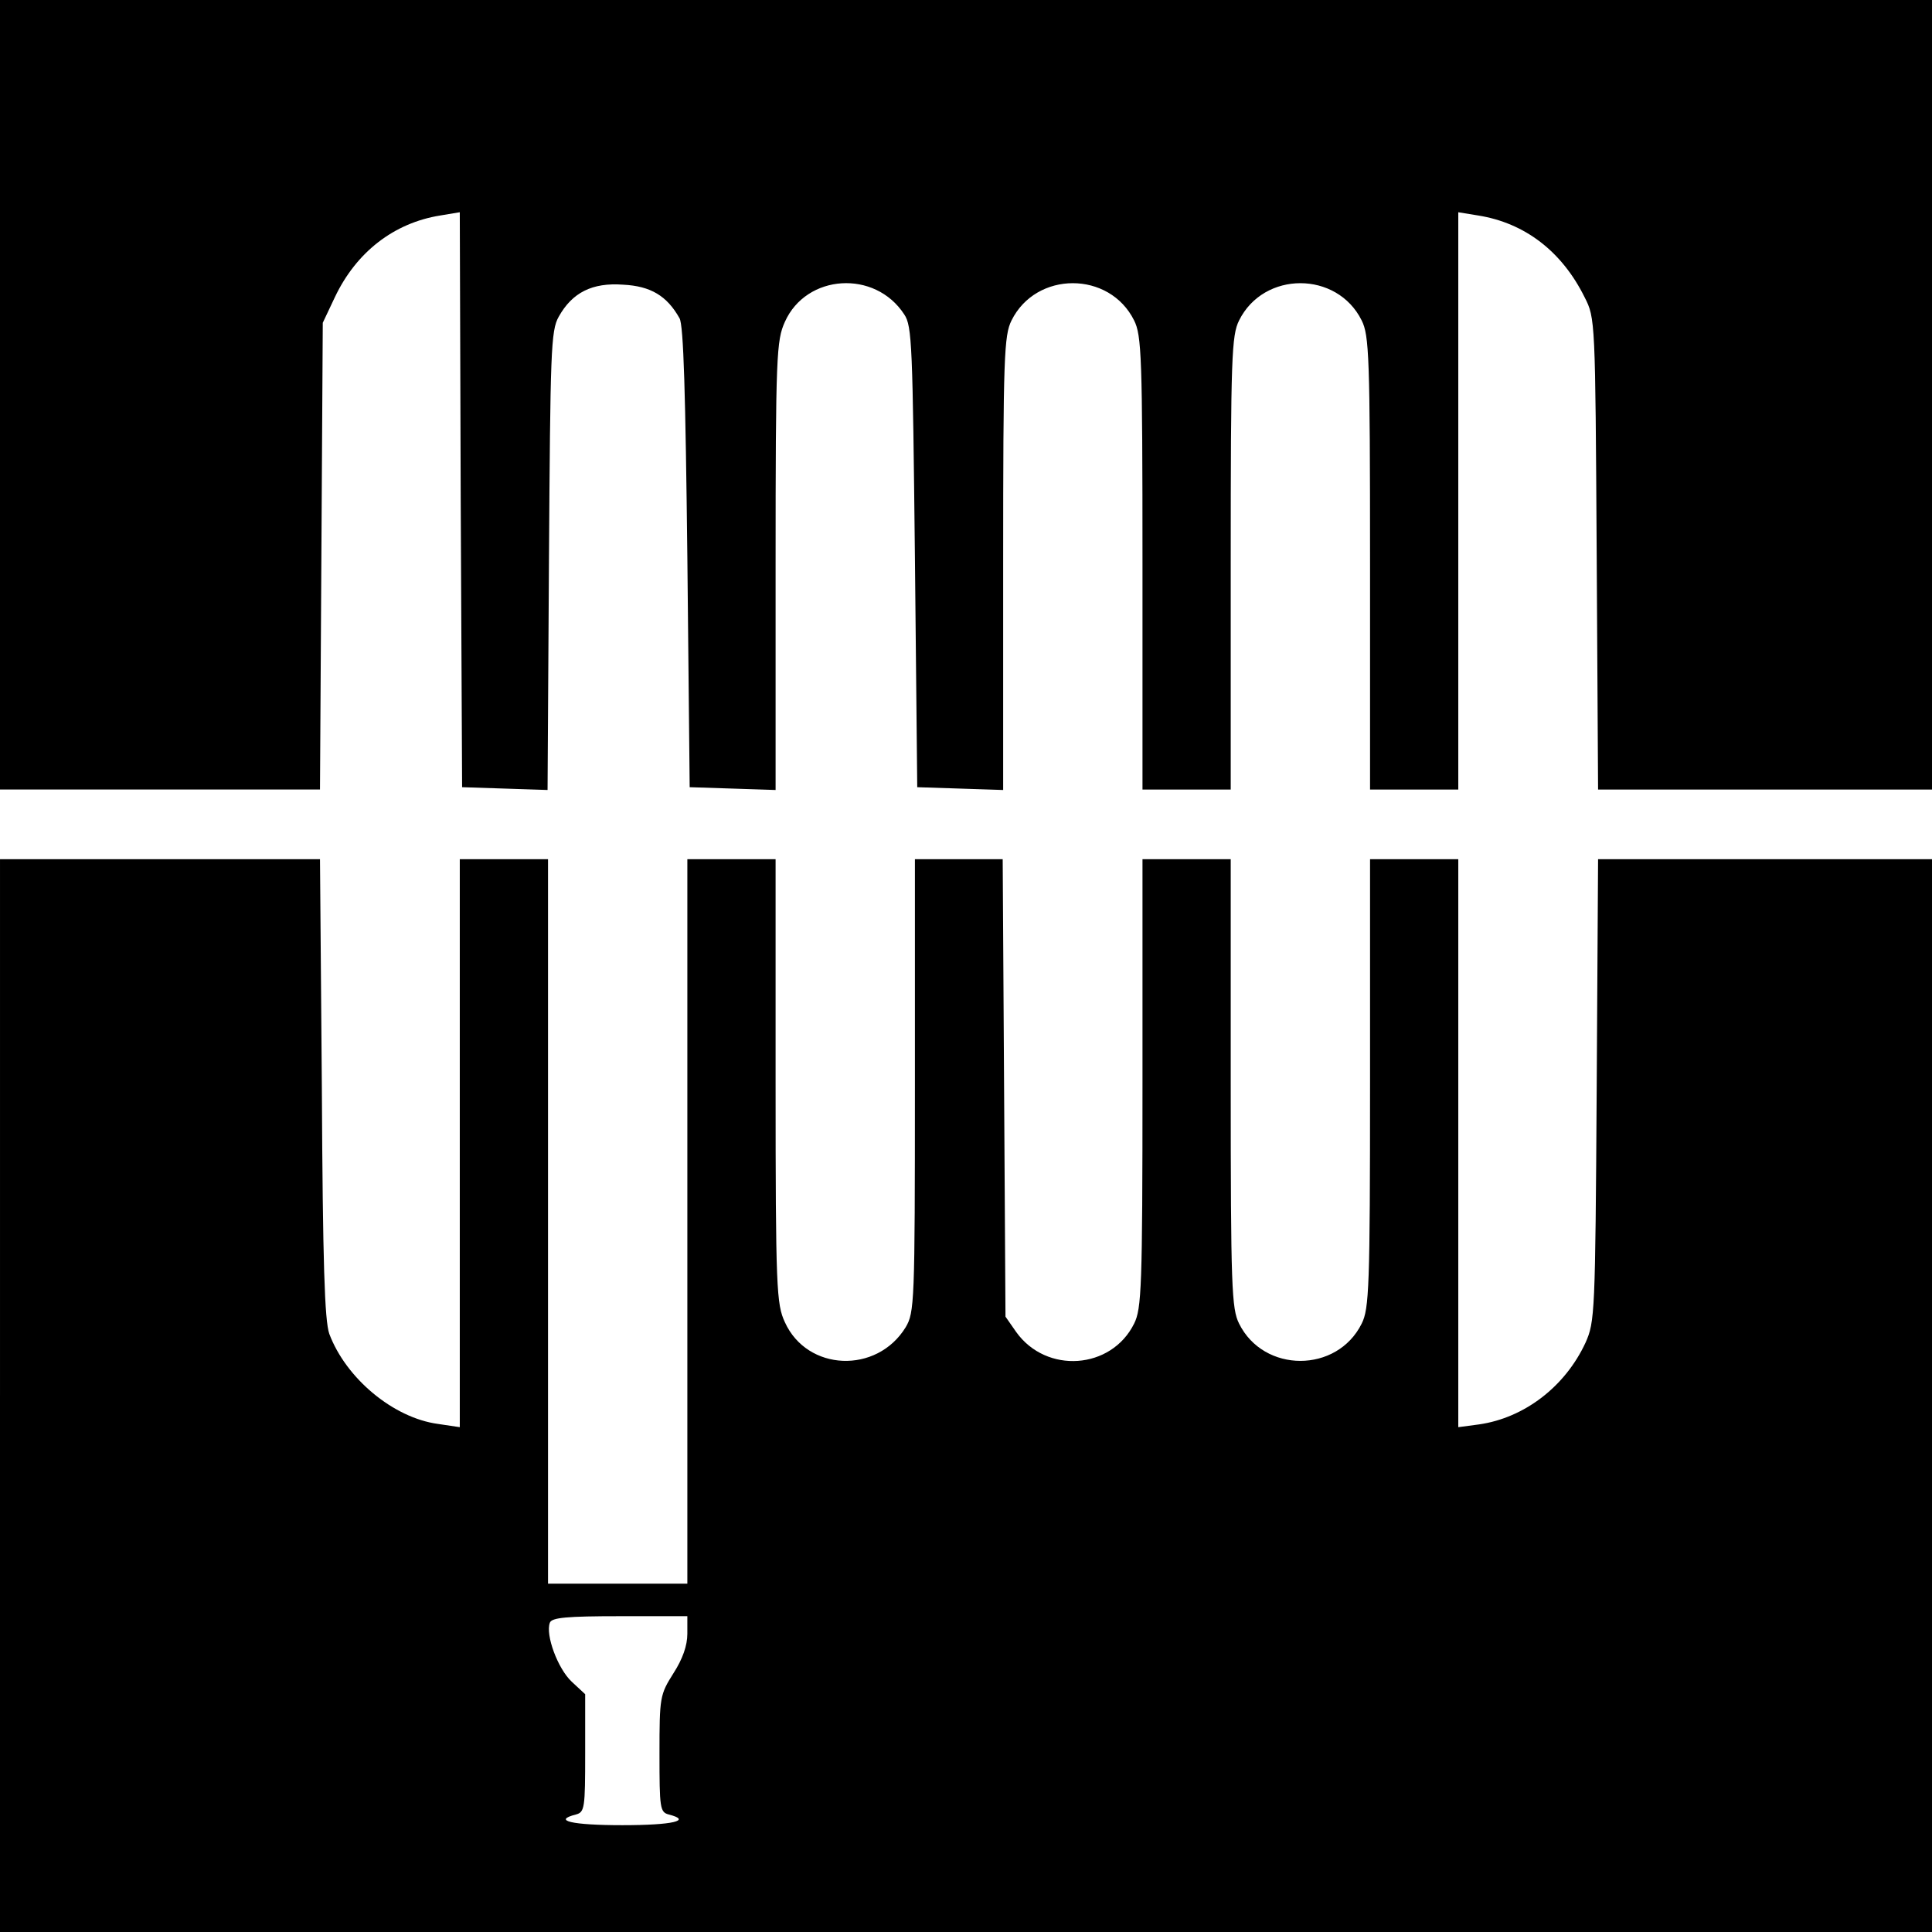
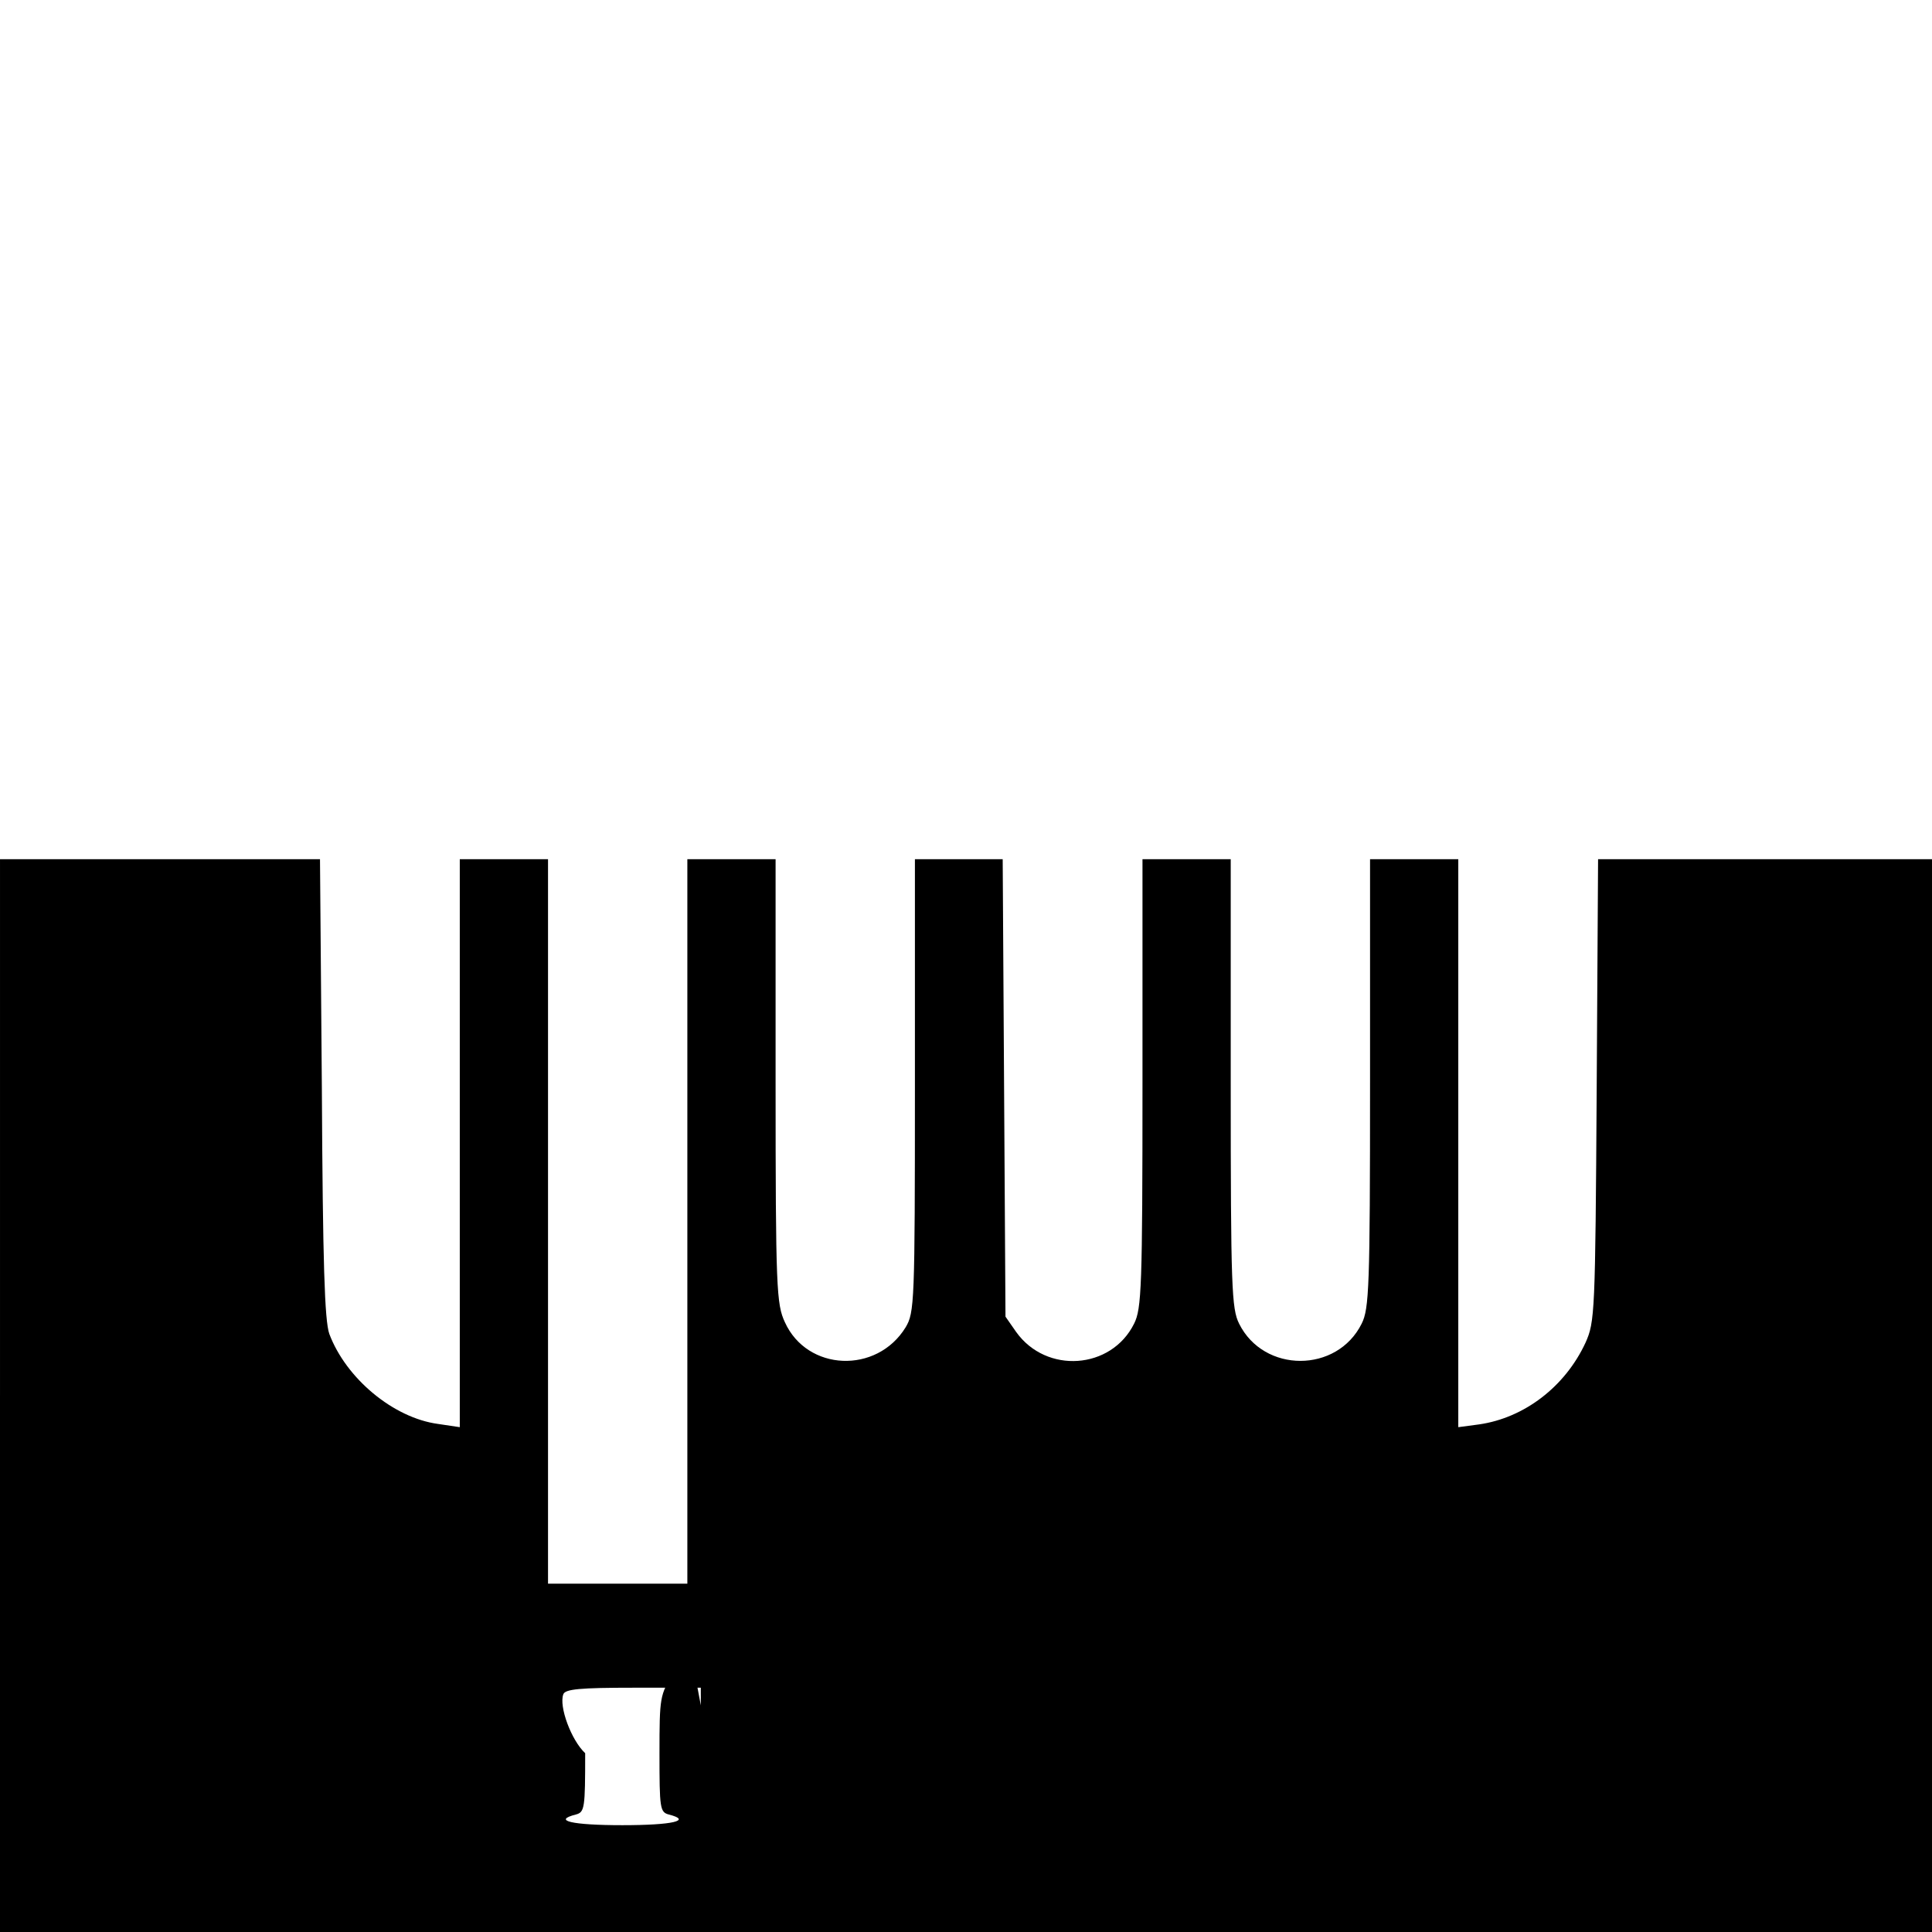
<svg xmlns="http://www.w3.org/2000/svg" version="1.0" width="416pt" height="416pt" viewBox="0 0 416 416" preserveAspectRatio="xMidYMid meet">
  <g transform="translate(0,416) scale(0.1,-0.1)" fill="#000000" stroke="none">
-     <path d="M0 3310 l0 -850 345 0 344 0 3 503 3 502 26 55 c46 97 127 160 227 176 l42 7 2 -619 3 -619 92 -3 92 -3 3 493 c3 452 4 496 21 526 29 52 72 74 139 69 59 -3 94 -24 121 -72 9 -14 13 -166 17 -515 l5 -495 93 -3 92 -3 0 483 c0 455 2 485 20 525 46 103 194 113 257 16 17 -25 18 -67 23 -523 l5 -495 93 -3 92 -3 0 488 c0 445 2 491 18 523 53 107 211 107 264 0 16 -32 18 -78 18 -522 l0 -488 95 0 95 0 0 488 c0 444 2 490 18 522 53 107 211 107 264 0 16 -32 18 -78 18 -522 l0 -488 95 0 95 0 0 621 0 622 43 -7 c100 -16 180 -77 229 -176 23 -45 23 -49 26 -552 l3 -508 359 0 360 0 0 850 0 850 -2080 0 -2080 0 0 -850z" />
-     <path d="M0 1155 l0 -1155 2080 0 2080 0 0 1155 0 1155 -360 0 -359 0 -3 -497 c-3 -482 -4 -499 -24 -544 -44 -95 -132 -162 -229 -176 l-45 -6 0 612 0 611 -95 0 -95 0 0 -482 c0 -440 -2 -486 -18 -518 -53 -107 -211 -107 -264 0 -16 32 -18 78 -18 518 l0 482 -95 0 -95 0 0 -482 c0 -440 -2 -486 -18 -518 -49 -99 -189 -109 -254 -18 l-23 33 -3 493 -3 492 -94 0 -95 0 0 -487 c0 -469 -1 -489 -20 -521 -62 -101 -212 -95 -260 11 -18 39 -20 70 -20 520 l0 477 -95 0 -95 0 0 -780 0 -780 -150 0 -150 0 0 780 0 780 -95 0 -95 0 0 -611 0 -612 -47 7 c-96 13 -198 98 -234 194 -10 29 -14 150 -16 530 l-4 492 -345 0 -344 0 0 -1155z m1480 -513 c0 -25 -10 -54 -30 -85 -29 -46 -30 -51 -30 -173 0 -117 1 -126 20 -131 51 -13 9 -23 -100 -23 -109 0 -151 10 -100 23 19 5 20 14 20 132 l0 127 -29 27 c-30 28 -57 101 -47 127 4 11 36 14 151 14 l145 0 0 -38z" />
+     <path d="M0 1155 l0 -1155 2080 0 2080 0 0 1155 0 1155 -360 0 -359 0 -3 -497 c-3 -482 -4 -499 -24 -544 -44 -95 -132 -162 -229 -176 l-45 -6 0 612 0 611 -95 0 -95 0 0 -482 c0 -440 -2 -486 -18 -518 -53 -107 -211 -107 -264 0 -16 32 -18 78 -18 518 l0 482 -95 0 -95 0 0 -482 c0 -440 -2 -486 -18 -518 -49 -99 -189 -109 -254 -18 l-23 33 -3 493 -3 492 -94 0 -95 0 0 -487 c0 -469 -1 -489 -20 -521 -62 -101 -212 -95 -260 11 -18 39 -20 70 -20 520 l0 477 -95 0 -95 0 0 -780 0 -780 -150 0 -150 0 0 780 0 780 -95 0 -95 0 0 -611 0 -612 -47 7 c-96 13 -198 98 -234 194 -10 29 -14 150 -16 530 l-4 492 -345 0 -344 0 0 -1155z m1480 -513 c0 -25 -10 -54 -30 -85 -29 -46 -30 -51 -30 -173 0 -117 1 -126 20 -131 51 -13 9 -23 -100 -23 -109 0 -151 10 -100 23 19 5 20 14 20 132 c-30 28 -57 101 -47 127 4 11 36 14 151 14 l145 0 0 -38z" />
  </g>
</svg>